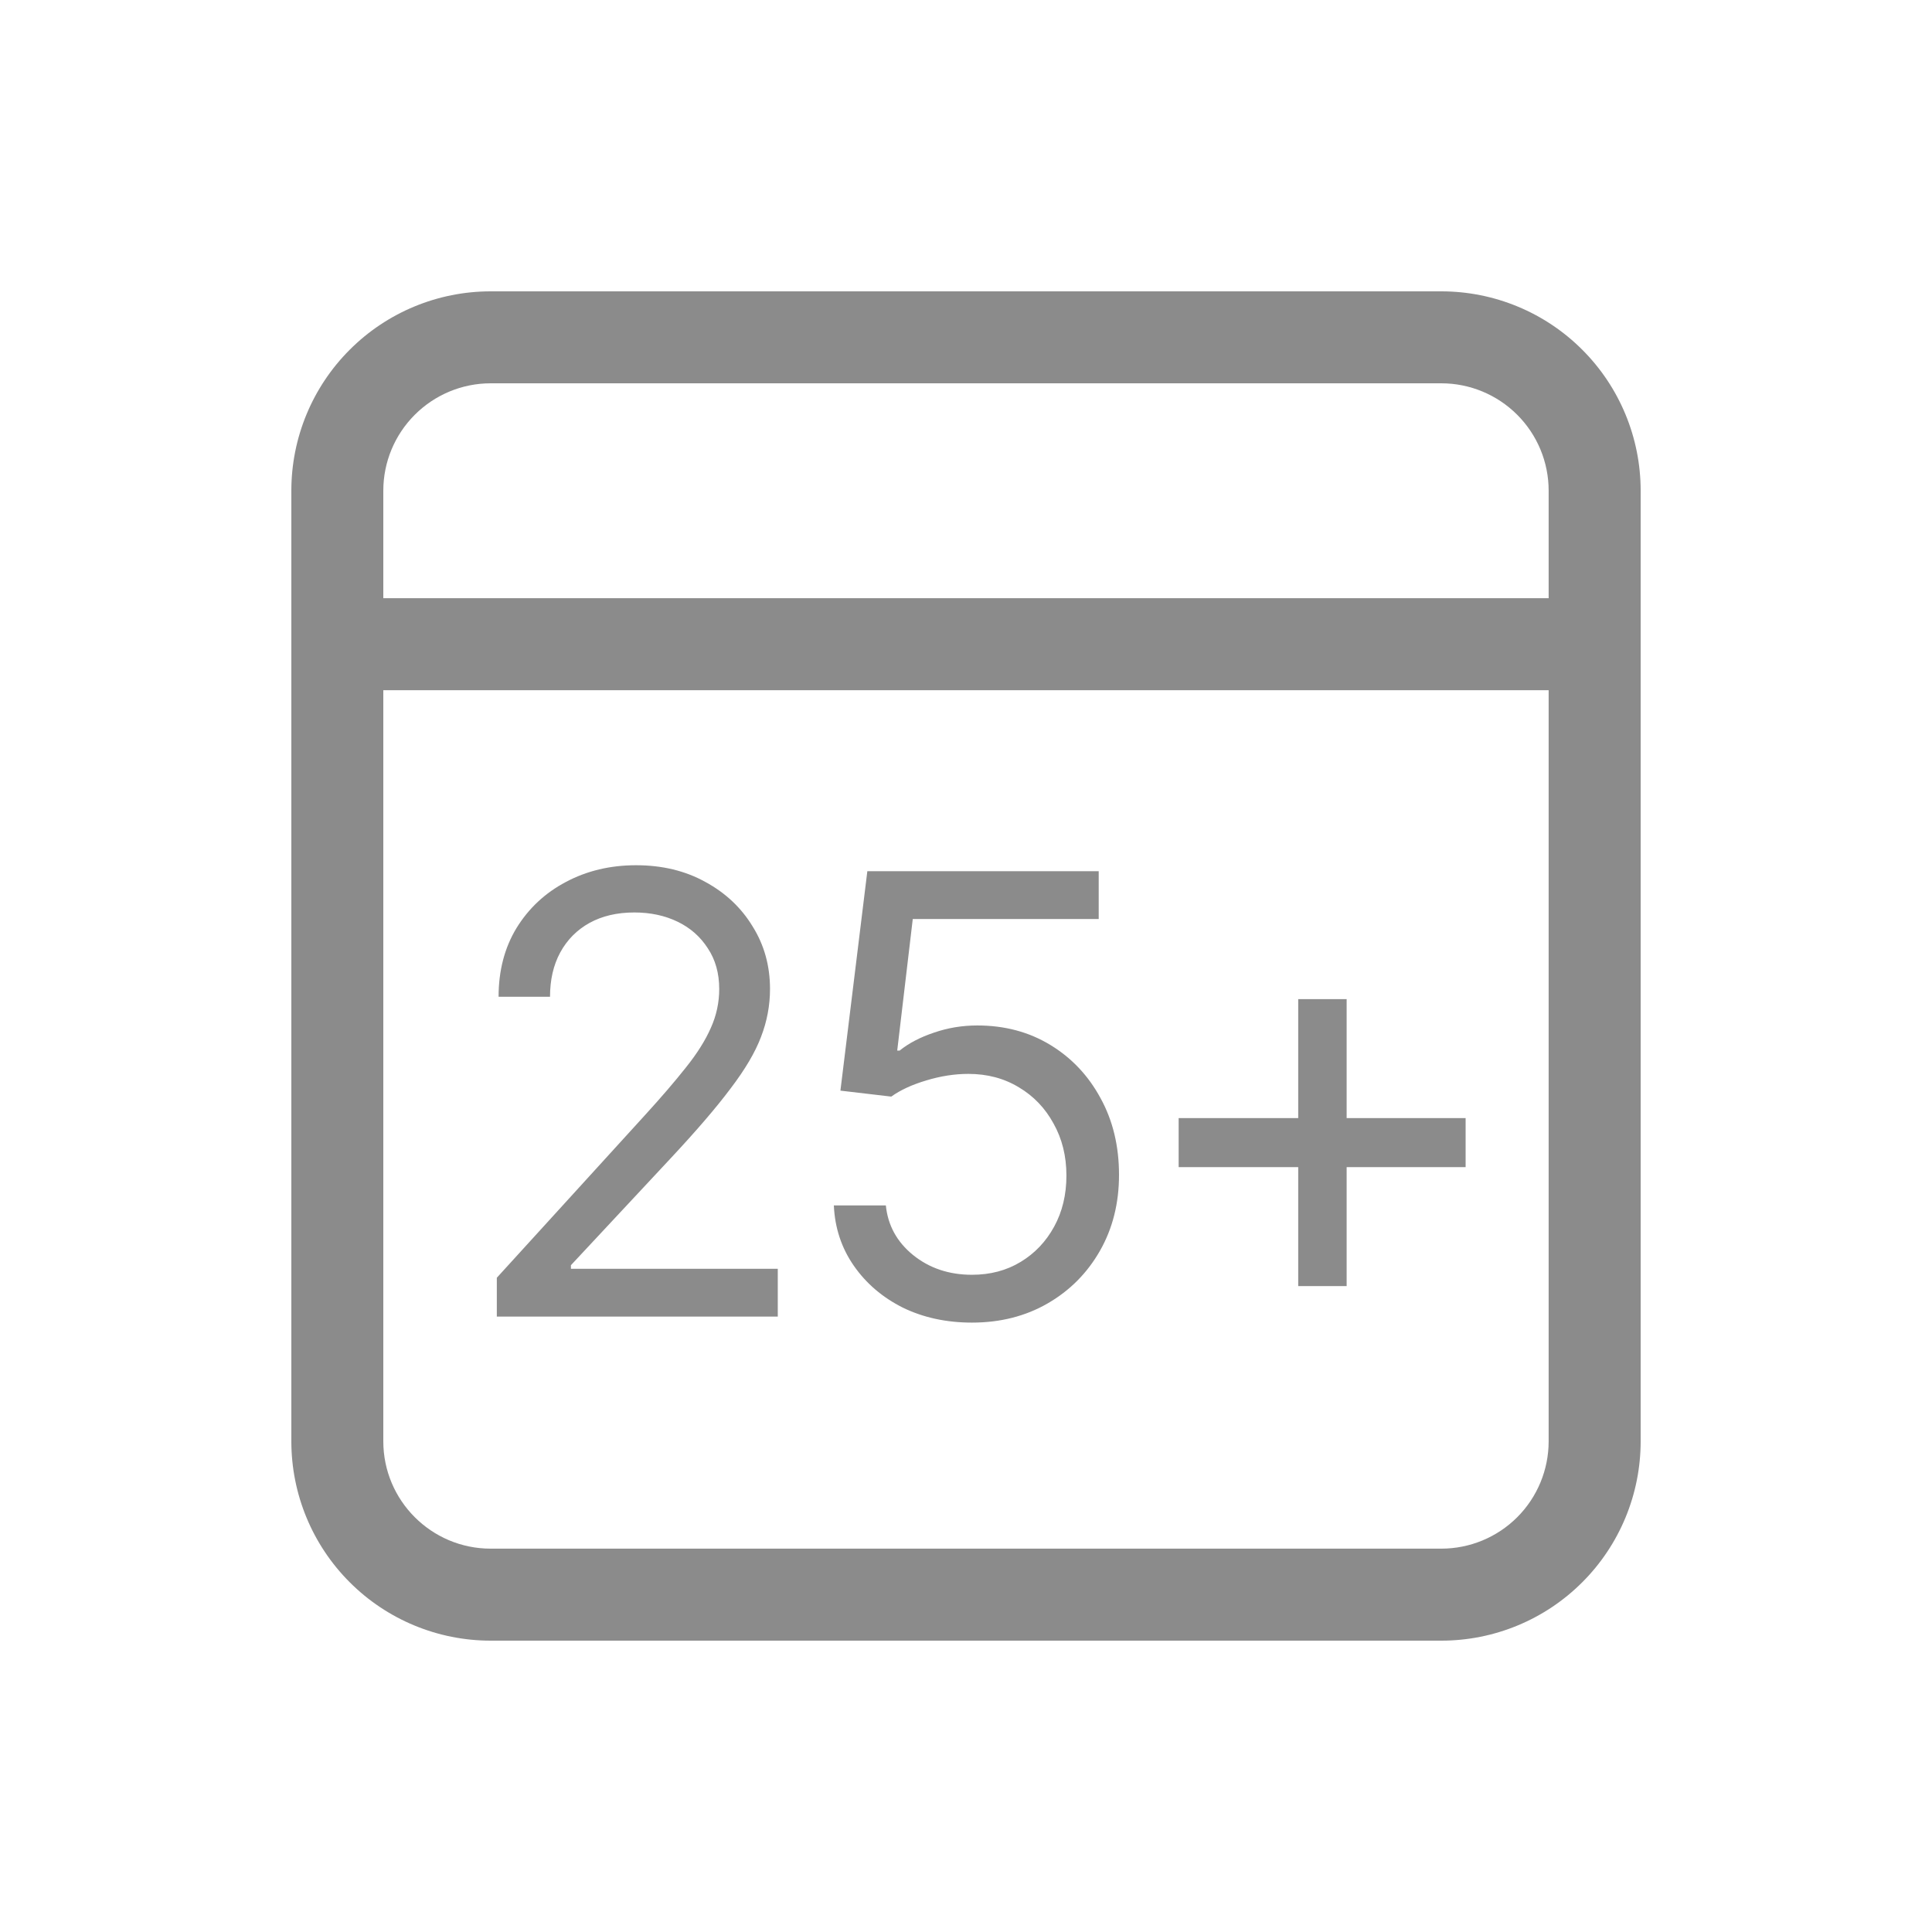
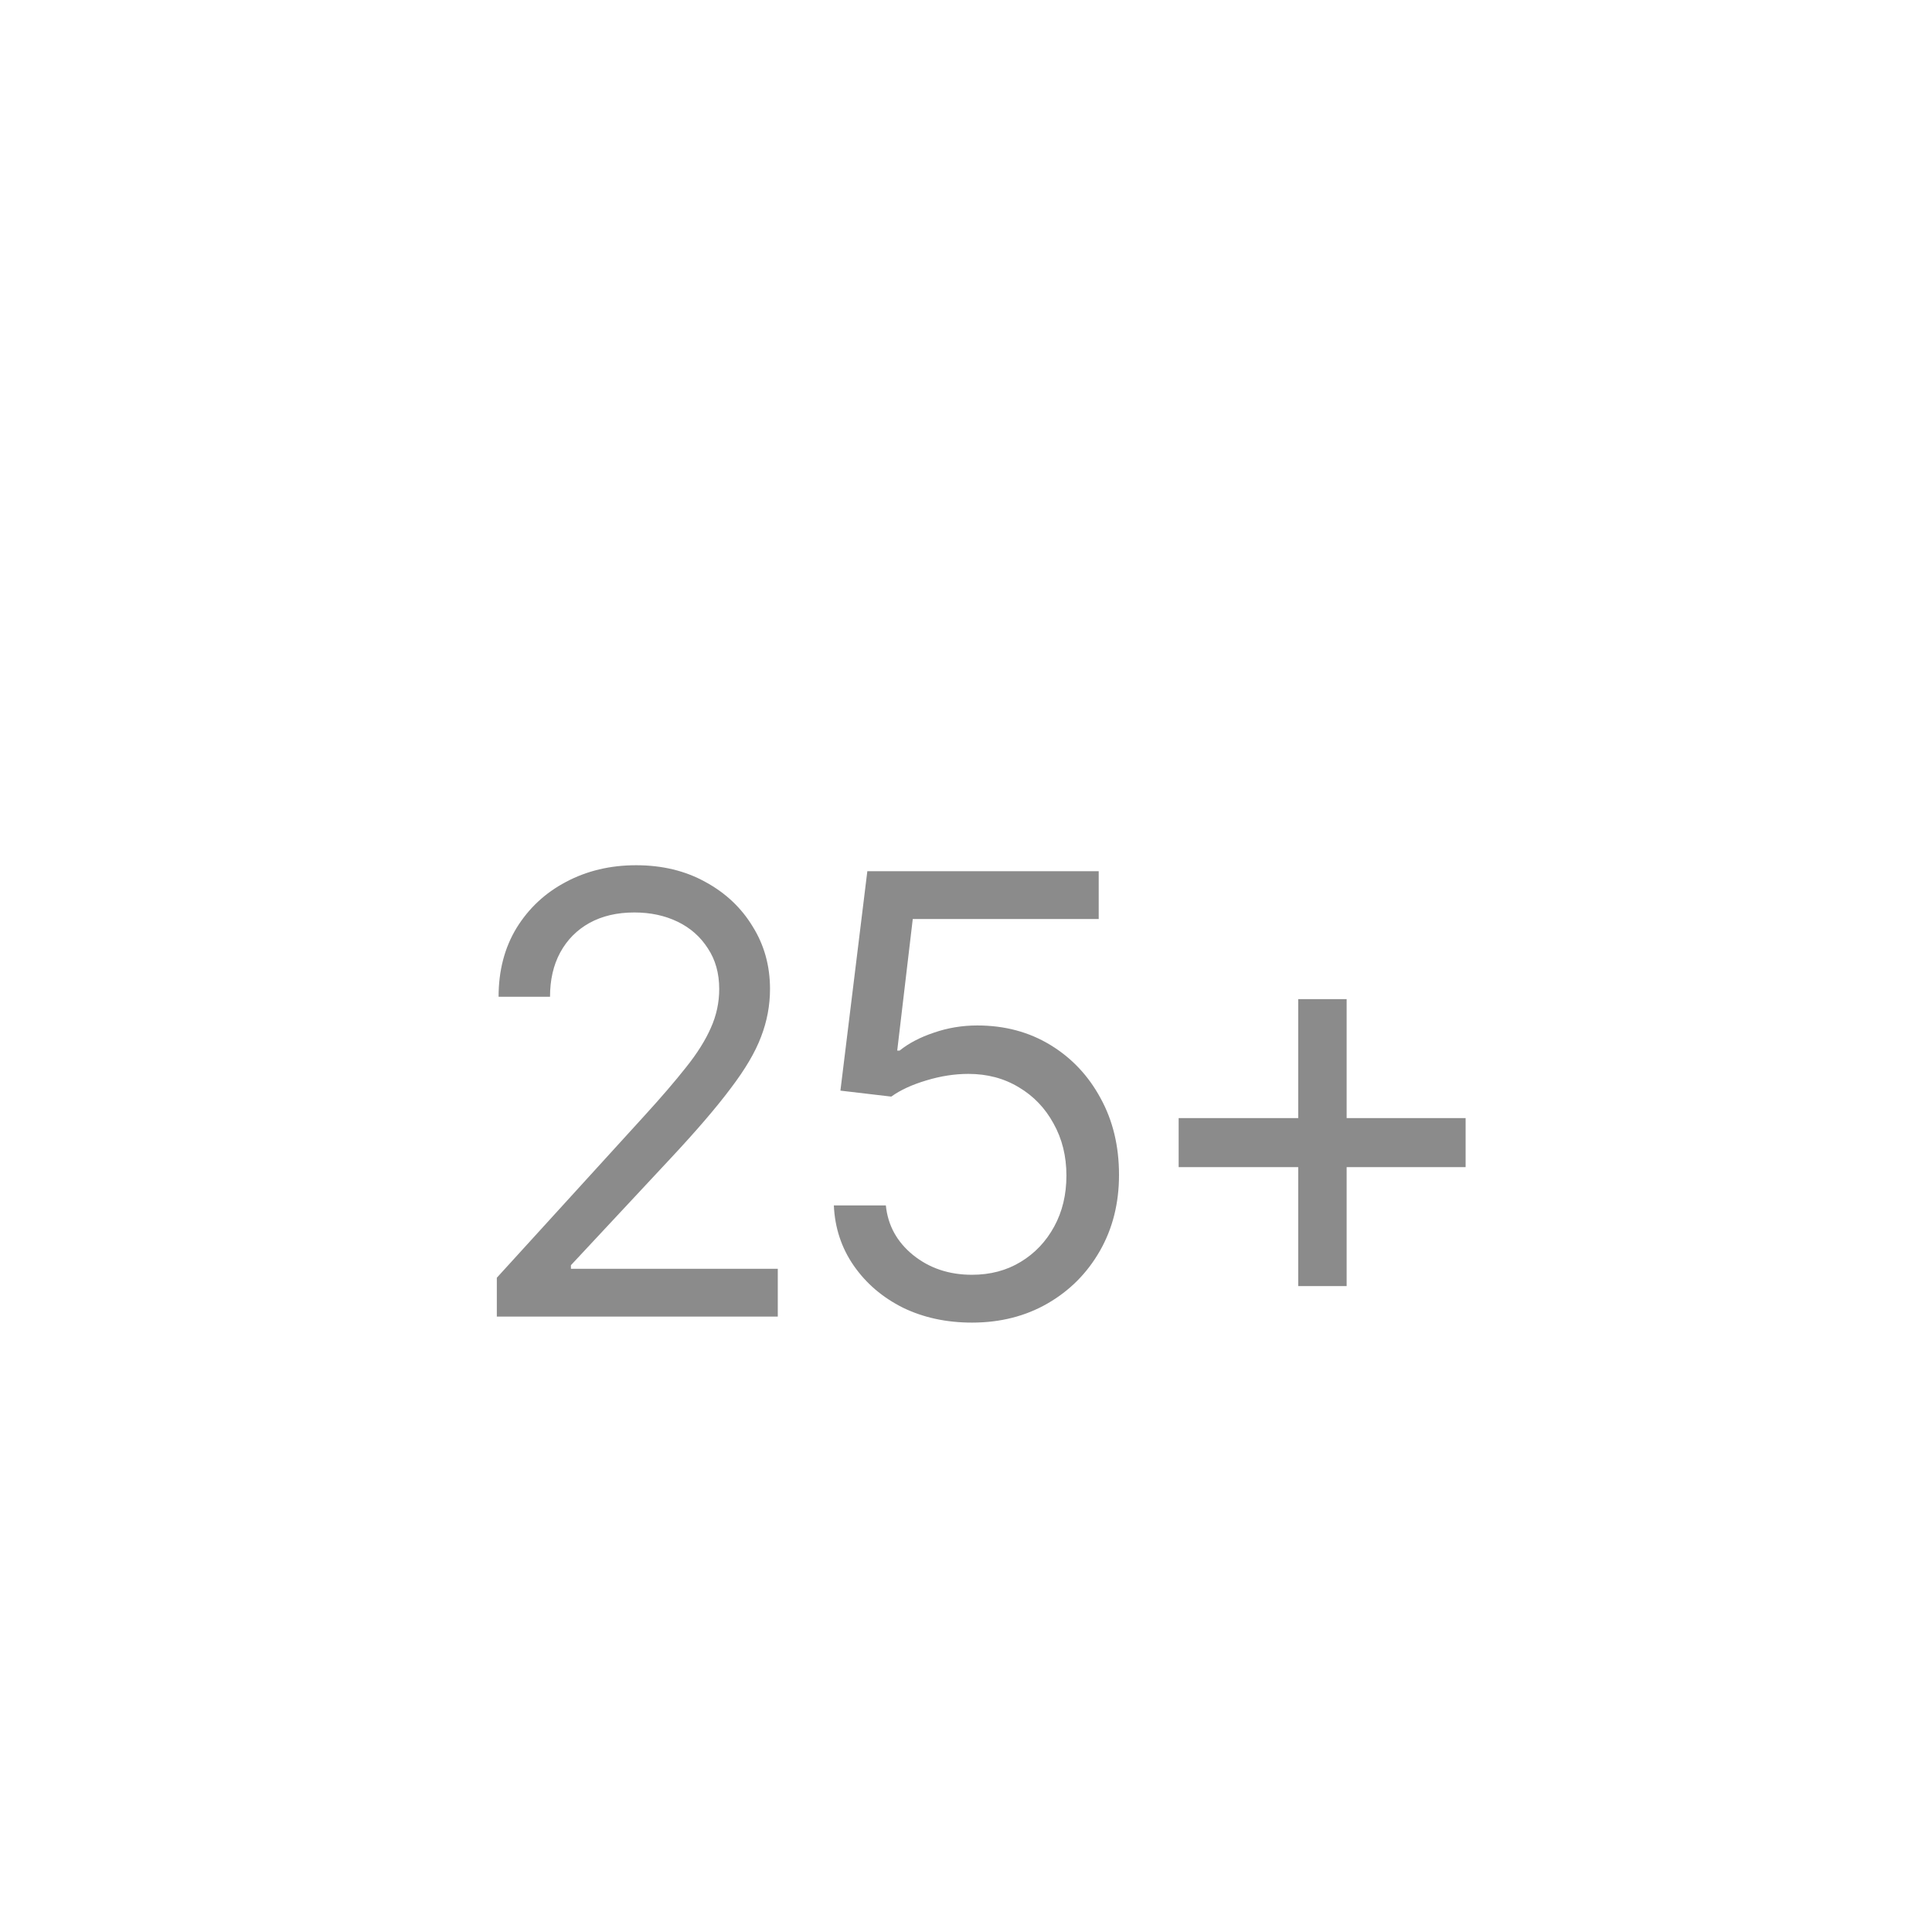
<svg xmlns="http://www.w3.org/2000/svg" width="45" height="45" viewBox="0 0 45 45" fill="none">
-   <path d="M33.571 6.786C34.803 6.786 35.984 7.275 36.854 8.146C37.725 9.016 38.214 10.197 38.214 11.428V33.571C38.214 34.803 37.725 35.984 36.854 36.854C35.984 37.725 34.803 38.214 33.571 38.214H11.428C10.197 38.214 9.016 37.725 8.146 36.854C7.275 35.984 6.786 34.803 6.786 33.571V11.428C6.786 10.197 7.275 9.016 8.146 8.146C9.016 7.275 10.197 6.786 11.428 6.786H33.571ZM36.071 16.076H8.928V33.571C8.928 34.951 10.049 36.071 11.428 36.071H33.571C34.234 36.071 34.87 35.808 35.339 35.339C35.808 34.87 36.071 34.234 36.071 33.571V16.076ZM33.571 8.928H11.428C10.765 8.928 10.13 9.192 9.661 9.661C9.192 10.13 8.928 10.765 8.928 11.428V13.933H36.071V11.428C36.071 10.765 35.808 10.13 35.339 9.661C34.87 9.192 34.234 8.928 33.571 8.928Z" fill="#8B8B8B" />
  <path d="M11.572 30.666V29.761L14.997 26.002C15.396 25.565 15.723 25.185 15.979 24.86C16.239 24.535 16.431 24.229 16.557 23.941C16.687 23.653 16.752 23.351 16.752 23.036C16.752 22.669 16.663 22.353 16.487 22.089C16.315 21.82 16.081 21.613 15.784 21.469C15.487 21.325 15.15 21.253 14.774 21.253C14.375 21.253 14.027 21.334 13.73 21.497C13.438 21.659 13.21 21.889 13.048 22.186C12.89 22.479 12.811 22.822 12.811 23.217H11.613C11.613 22.608 11.752 22.075 12.031 21.615C12.314 21.156 12.697 20.798 13.18 20.543C13.667 20.283 14.213 20.153 14.816 20.153C15.424 20.153 15.963 20.283 16.431 20.543C16.9 20.798 17.267 21.144 17.531 21.58C17.801 22.012 17.935 22.497 17.935 23.036C17.935 23.416 17.866 23.788 17.726 24.15C17.592 24.507 17.355 24.909 17.016 25.354C16.682 25.8 16.218 26.34 15.624 26.976L13.298 29.469V29.552H18.116V30.666H11.572ZM22.639 30.806C22.044 30.806 21.508 30.69 21.03 30.458C20.557 30.221 20.176 29.896 19.888 29.483C19.601 29.07 19.445 28.601 19.422 28.076H20.633C20.68 28.541 20.891 28.926 21.267 29.232C21.648 29.539 22.105 29.692 22.639 29.692C23.066 29.692 23.444 29.592 23.773 29.392C24.103 29.193 24.363 28.919 24.553 28.571C24.744 28.223 24.839 27.826 24.839 27.38C24.839 26.93 24.739 26.526 24.539 26.169C24.344 25.811 24.075 25.53 23.732 25.326C23.388 25.117 22.996 25.013 22.555 25.013C22.235 25.013 21.907 25.064 21.573 25.166C21.244 25.264 20.972 25.389 20.759 25.542L19.575 25.403L20.202 20.292H25.591V21.406H21.26L20.898 24.47H20.954C21.167 24.298 21.434 24.159 21.754 24.052C22.075 23.941 22.411 23.885 22.764 23.885C23.4 23.885 23.966 24.036 24.463 24.338C24.959 24.639 25.349 25.052 25.633 25.577C25.92 26.097 26.064 26.693 26.064 27.366C26.064 28.025 25.916 28.615 25.619 29.135C25.322 29.655 24.915 30.063 24.4 30.36C23.885 30.657 23.298 30.806 22.639 30.806ZM30.238 29.956V23.272H31.366V29.956H30.238ZM27.453 27.185V26.043H34.137V27.185H27.453Z" fill="#8B8B8B" />
</svg>